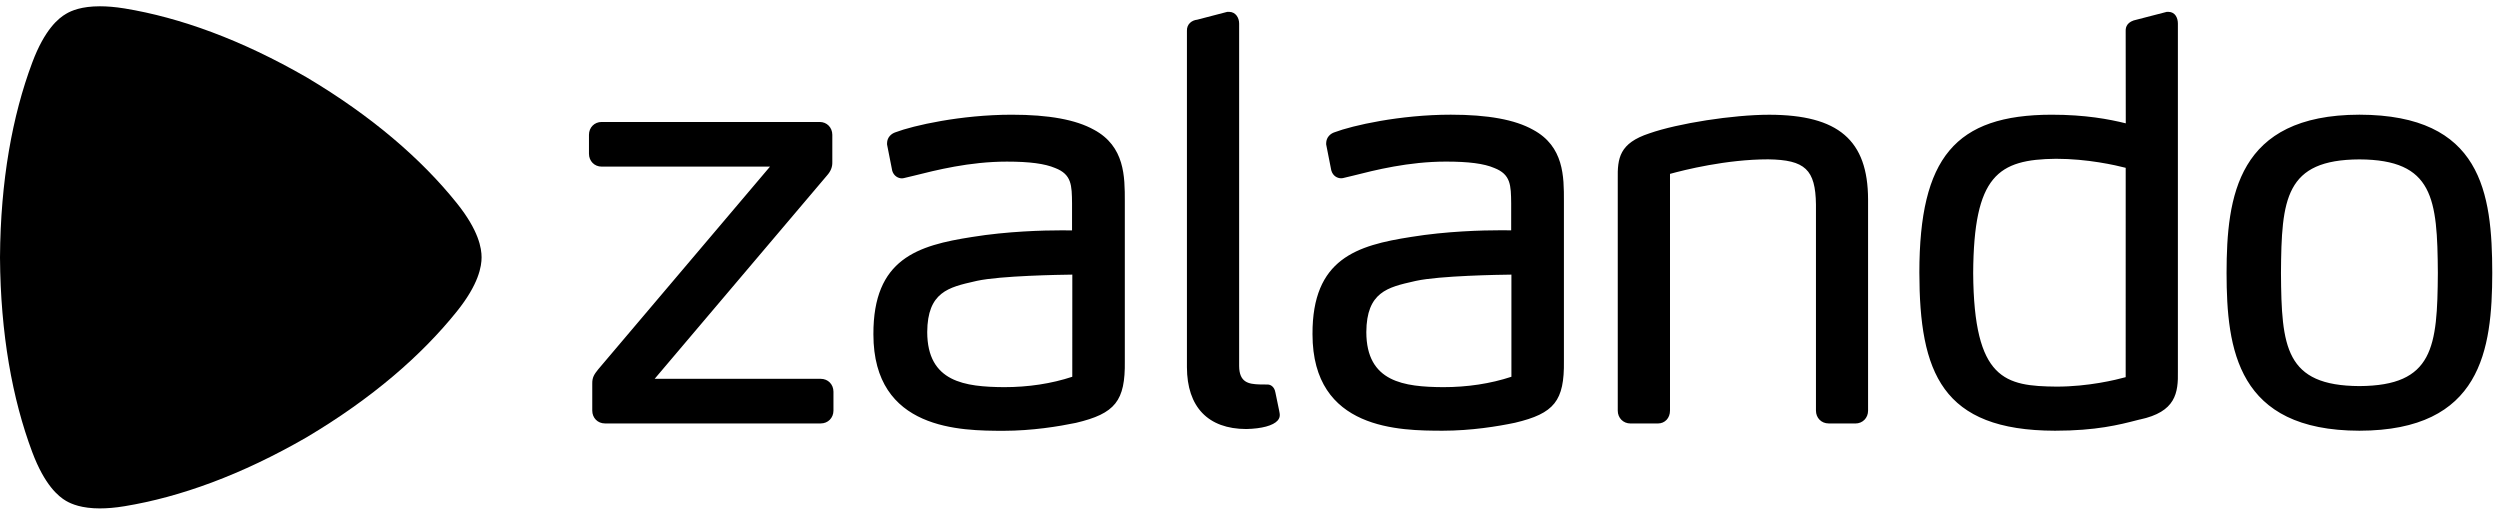
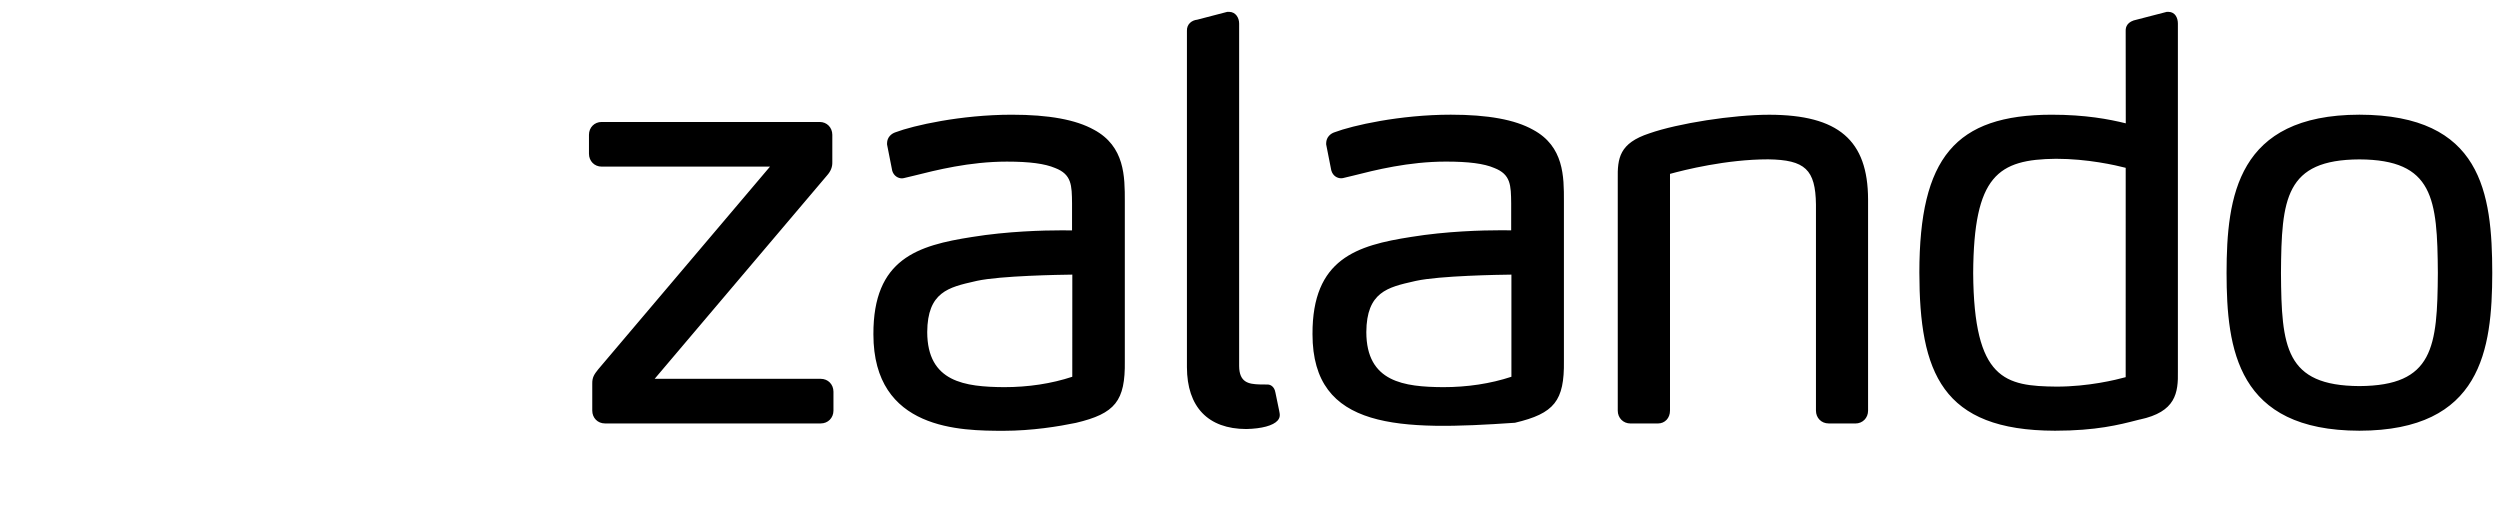
<svg xmlns="http://www.w3.org/2000/svg" width="136" height="28" viewBox="0 0 136 28" fill="none">
-   <path fill-rule="evenodd" clip-rule="evenodd" d="M59.511 7.058C58.525 6.509 57.062 6.24 55.035 6.24C52.263 6.243 49.689 6.827 48.716 7.195C48.496 7.267 48.261 7.46 48.256 7.788V7.862L48.532 9.262L48.537 9.29C48.623 9.572 48.857 9.703 49.068 9.703H49.072C49.141 9.698 49.193 9.684 49.243 9.671L49.704 9.561C50.913 9.258 52.738 8.792 54.775 8.792C56.012 8.792 56.842 8.903 57.4 9.14C58.303 9.488 58.309 10.082 58.319 11.064V12.535C58.215 12.532 58.04 12.53 57.772 12.53C56.773 12.53 54.809 12.579 52.88 12.892C49.934 13.352 47.497 14.067 47.513 18.189C47.513 23.423 52.295 23.431 54.59 23.436C56.147 23.434 57.587 23.199 58.528 23.004C60.671 22.498 61.219 21.808 61.19 19.646V10.942C61.19 9.614 61.196 7.963 59.509 7.056L59.511 7.058ZM58.332 20.496C57.192 20.872 55.943 21.061 54.62 21.061C52.507 21.044 50.446 20.799 50.441 18.064C50.455 15.887 51.599 15.629 53.045 15.301L53.146 15.278C54.433 14.998 57.668 14.947 58.334 14.939L58.332 20.496ZM85.077 10.94V19.64C85.105 21.804 84.558 22.492 82.414 22.998C81.477 23.195 80.037 23.43 78.477 23.431C76.181 23.425 71.402 23.417 71.4 18.185C71.382 14.066 73.82 13.349 76.766 12.889C78.695 12.575 80.66 12.526 81.657 12.526C81.927 12.526 82.101 12.529 82.208 12.53V11.062C82.197 10.079 82.19 9.487 81.288 9.138C80.731 8.898 79.899 8.791 78.662 8.791C76.622 8.791 74.798 9.254 73.591 9.56L73.131 9.67C73.081 9.684 73.028 9.698 72.959 9.698C72.746 9.698 72.513 9.571 72.427 9.284L72.42 9.259L72.144 7.859V7.786C72.15 7.459 72.384 7.263 72.603 7.194C73.579 6.826 76.15 6.24 78.923 6.239C80.949 6.239 82.414 6.508 83.397 7.058C85.082 7.963 85.08 9.614 85.077 10.94ZM82.225 14.939C81.555 14.946 78.325 14.998 77.036 15.278L76.932 15.301C75.486 15.629 74.342 15.887 74.328 18.064C74.331 20.799 76.395 21.046 78.509 21.061C79.831 21.061 81.08 20.872 82.221 20.496V14.939H82.225ZM128.352 6.239C121.697 6.25 121.132 10.69 121.125 14.851C121.132 18.998 121.695 23.421 128.352 23.431C135.003 23.42 135.569 19.008 135.579 14.85C135.572 10.495 135.009 6.25 128.352 6.239ZM128.352 21.003C124.315 20.984 124.112 18.881 124.085 14.852C124.112 10.804 124.315 8.689 128.351 8.671C132.388 8.689 132.592 10.804 132.619 14.851C132.592 18.88 132.388 20.982 128.352 21.003ZM116.406 22.819L116.234 22.863C115.304 23.103 114.029 23.431 111.794 23.431H111.789C105.627 23.42 104.42 20.266 104.413 14.819C104.418 8.575 106.369 6.249 111.605 6.24C113.454 6.24 114.729 6.484 115.642 6.709L115.637 1.677C115.63 1.456 115.727 1.167 116.24 1.068L117.877 0.644H117.967C118.343 0.653 118.477 0.992 118.477 1.282V20.186C118.502 21.382 118.362 22.404 116.406 22.822V22.819ZM115.638 9.129C115.093 8.988 113.567 8.638 111.849 8.638C108.697 8.67 107.371 9.539 107.341 14.852C107.378 20.688 109.088 21.004 111.878 21.032C113.614 21.032 115.105 20.664 115.637 20.518L115.638 9.129ZM100.938 23.035H99.477C99.082 23.035 98.788 22.735 98.788 22.337V11.121C98.761 9.225 98.2 8.696 96.188 8.668C93.912 8.668 91.607 9.25 90.848 9.459V22.338C90.848 22.742 90.572 23.037 90.19 23.037H88.695C88.303 23.037 88.006 22.736 88.006 22.34V9.76C87.986 8.597 88.092 7.792 89.725 7.255C91.286 6.708 94.272 6.243 96.249 6.242C100.01 6.247 101.616 7.627 101.623 10.852V22.341C101.623 22.738 101.326 23.038 100.934 23.038L100.938 23.035ZM67.796 23.339C68.639 23.321 69.259 23.154 69.504 22.876C69.59 22.779 69.628 22.663 69.619 22.552C69.613 22.458 69.613 22.458 69.384 21.361L69.377 21.334C69.328 21.049 69.129 20.918 68.961 20.918H68.937C68.937 20.918 68.726 20.913 68.516 20.913C67.916 20.894 67.418 20.803 67.409 19.916V1.279C67.409 0.97 67.224 0.652 66.871 0.645H66.765L65.125 1.072C64.847 1.1 64.555 1.302 64.569 1.676V19.974C64.573 22.14 65.719 23.334 67.796 23.339ZM44.65 23.035H32.908C32.515 23.035 32.219 22.735 32.219 22.337V20.882C32.212 20.524 32.324 20.368 32.541 20.094L41.888 9.064H32.729C32.336 9.064 32.04 8.761 32.04 8.364V7.333C32.04 6.934 32.337 6.635 32.729 6.635H44.592C44.982 6.635 45.277 6.935 45.278 7.333V8.819C45.285 9.087 45.196 9.315 44.982 9.554L35.613 20.608H44.651C45.043 20.608 45.338 20.908 45.34 21.306V22.34C45.338 22.735 45.041 23.035 44.65 23.035Z" fill="black" />
-   <path fill-rule="evenodd" clip-rule="evenodd" d="M5.44 27.658C4.444 27.658 3.89 27.421 3.594 27.249C3.184 27.009 2.431 26.399 1.754 24.594C0.67 21.699 0.028 18.163 0 14.01V13.997C0.028 9.835 0.67 6.301 1.754 3.405C2.429 1.601 3.183 0.989 3.596 0.751C3.888 0.576 4.441 0.342 5.436 0.342C5.816 0.342 6.262 0.376 6.781 0.46C9.793 0.956 13.128 2.159 16.688 4.212L16.698 4.218C20.229 6.32 22.924 8.65 24.851 11.052C26.054 12.551 26.198 13.518 26.198 13.998C26.198 14.477 26.054 15.447 24.851 16.944C22.922 19.346 20.229 21.677 16.698 23.778L16.685 23.786C13.13 25.839 9.793 27.042 6.781 27.537C6.261 27.624 5.816 27.657 5.438 27.657" fill="black" />
+   <path fill-rule="evenodd" clip-rule="evenodd" d="M59.511 7.058C58.525 6.509 57.062 6.24 55.035 6.24C52.263 6.243 49.689 6.827 48.716 7.195C48.496 7.267 48.261 7.46 48.256 7.788V7.862L48.532 9.262L48.537 9.29C48.623 9.572 48.857 9.703 49.068 9.703H49.072C49.141 9.698 49.193 9.684 49.243 9.671L49.704 9.561C50.913 9.258 52.738 8.792 54.775 8.792C56.012 8.792 56.842 8.903 57.4 9.14C58.303 9.488 58.309 10.082 58.319 11.064V12.535C58.215 12.532 58.04 12.53 57.772 12.53C56.773 12.53 54.809 12.579 52.88 12.892C49.934 13.352 47.497 14.067 47.513 18.189C47.513 23.423 52.295 23.431 54.59 23.436C56.147 23.434 57.587 23.199 58.528 23.004C60.671 22.498 61.219 21.808 61.19 19.646V10.942C61.19 9.614 61.196 7.963 59.509 7.056L59.511 7.058ZM58.332 20.496C57.192 20.872 55.943 21.061 54.62 21.061C52.507 21.044 50.446 20.799 50.441 18.064C50.455 15.887 51.599 15.629 53.045 15.301L53.146 15.278C54.433 14.998 57.668 14.947 58.334 14.939L58.332 20.496ZM85.077 10.94V19.64C85.105 21.804 84.558 22.492 82.414 22.998C76.181 23.425 71.402 23.417 71.4 18.185C71.382 14.066 73.82 13.349 76.766 12.889C78.695 12.575 80.66 12.526 81.657 12.526C81.927 12.526 82.101 12.529 82.208 12.53V11.062C82.197 10.079 82.19 9.487 81.288 9.138C80.731 8.898 79.899 8.791 78.662 8.791C76.622 8.791 74.798 9.254 73.591 9.56L73.131 9.67C73.081 9.684 73.028 9.698 72.959 9.698C72.746 9.698 72.513 9.571 72.427 9.284L72.42 9.259L72.144 7.859V7.786C72.15 7.459 72.384 7.263 72.603 7.194C73.579 6.826 76.15 6.24 78.923 6.239C80.949 6.239 82.414 6.508 83.397 7.058C85.082 7.963 85.08 9.614 85.077 10.94ZM82.225 14.939C81.555 14.946 78.325 14.998 77.036 15.278L76.932 15.301C75.486 15.629 74.342 15.887 74.328 18.064C74.331 20.799 76.395 21.046 78.509 21.061C79.831 21.061 81.08 20.872 82.221 20.496V14.939H82.225ZM128.352 6.239C121.697 6.25 121.132 10.69 121.125 14.851C121.132 18.998 121.695 23.421 128.352 23.431C135.003 23.42 135.569 19.008 135.579 14.85C135.572 10.495 135.009 6.25 128.352 6.239ZM128.352 21.003C124.315 20.984 124.112 18.881 124.085 14.852C124.112 10.804 124.315 8.689 128.351 8.671C132.388 8.689 132.592 10.804 132.619 14.851C132.592 18.88 132.388 20.982 128.352 21.003ZM116.406 22.819L116.234 22.863C115.304 23.103 114.029 23.431 111.794 23.431H111.789C105.627 23.42 104.42 20.266 104.413 14.819C104.418 8.575 106.369 6.249 111.605 6.24C113.454 6.24 114.729 6.484 115.642 6.709L115.637 1.677C115.63 1.456 115.727 1.167 116.24 1.068L117.877 0.644H117.967C118.343 0.653 118.477 0.992 118.477 1.282V20.186C118.502 21.382 118.362 22.404 116.406 22.822V22.819ZM115.638 9.129C115.093 8.988 113.567 8.638 111.849 8.638C108.697 8.67 107.371 9.539 107.341 14.852C107.378 20.688 109.088 21.004 111.878 21.032C113.614 21.032 115.105 20.664 115.637 20.518L115.638 9.129ZM100.938 23.035H99.477C99.082 23.035 98.788 22.735 98.788 22.337V11.121C98.761 9.225 98.2 8.696 96.188 8.668C93.912 8.668 91.607 9.25 90.848 9.459V22.338C90.848 22.742 90.572 23.037 90.19 23.037H88.695C88.303 23.037 88.006 22.736 88.006 22.34V9.76C87.986 8.597 88.092 7.792 89.725 7.255C91.286 6.708 94.272 6.243 96.249 6.242C100.01 6.247 101.616 7.627 101.623 10.852V22.341C101.623 22.738 101.326 23.038 100.934 23.038L100.938 23.035ZM67.796 23.339C68.639 23.321 69.259 23.154 69.504 22.876C69.59 22.779 69.628 22.663 69.619 22.552C69.613 22.458 69.613 22.458 69.384 21.361L69.377 21.334C69.328 21.049 69.129 20.918 68.961 20.918H68.937C68.937 20.918 68.726 20.913 68.516 20.913C67.916 20.894 67.418 20.803 67.409 19.916V1.279C67.409 0.97 67.224 0.652 66.871 0.645H66.765L65.125 1.072C64.847 1.1 64.555 1.302 64.569 1.676V19.974C64.573 22.14 65.719 23.334 67.796 23.339ZM44.65 23.035H32.908C32.515 23.035 32.219 22.735 32.219 22.337V20.882C32.212 20.524 32.324 20.368 32.541 20.094L41.888 9.064H32.729C32.336 9.064 32.04 8.761 32.04 8.364V7.333C32.04 6.934 32.337 6.635 32.729 6.635H44.592C44.982 6.635 45.277 6.935 45.278 7.333V8.819C45.285 9.087 45.196 9.315 44.982 9.554L35.613 20.608H44.651C45.043 20.608 45.338 20.908 45.34 21.306V22.34C45.338 22.735 45.041 23.035 44.65 23.035Z" fill="black" />
</svg>